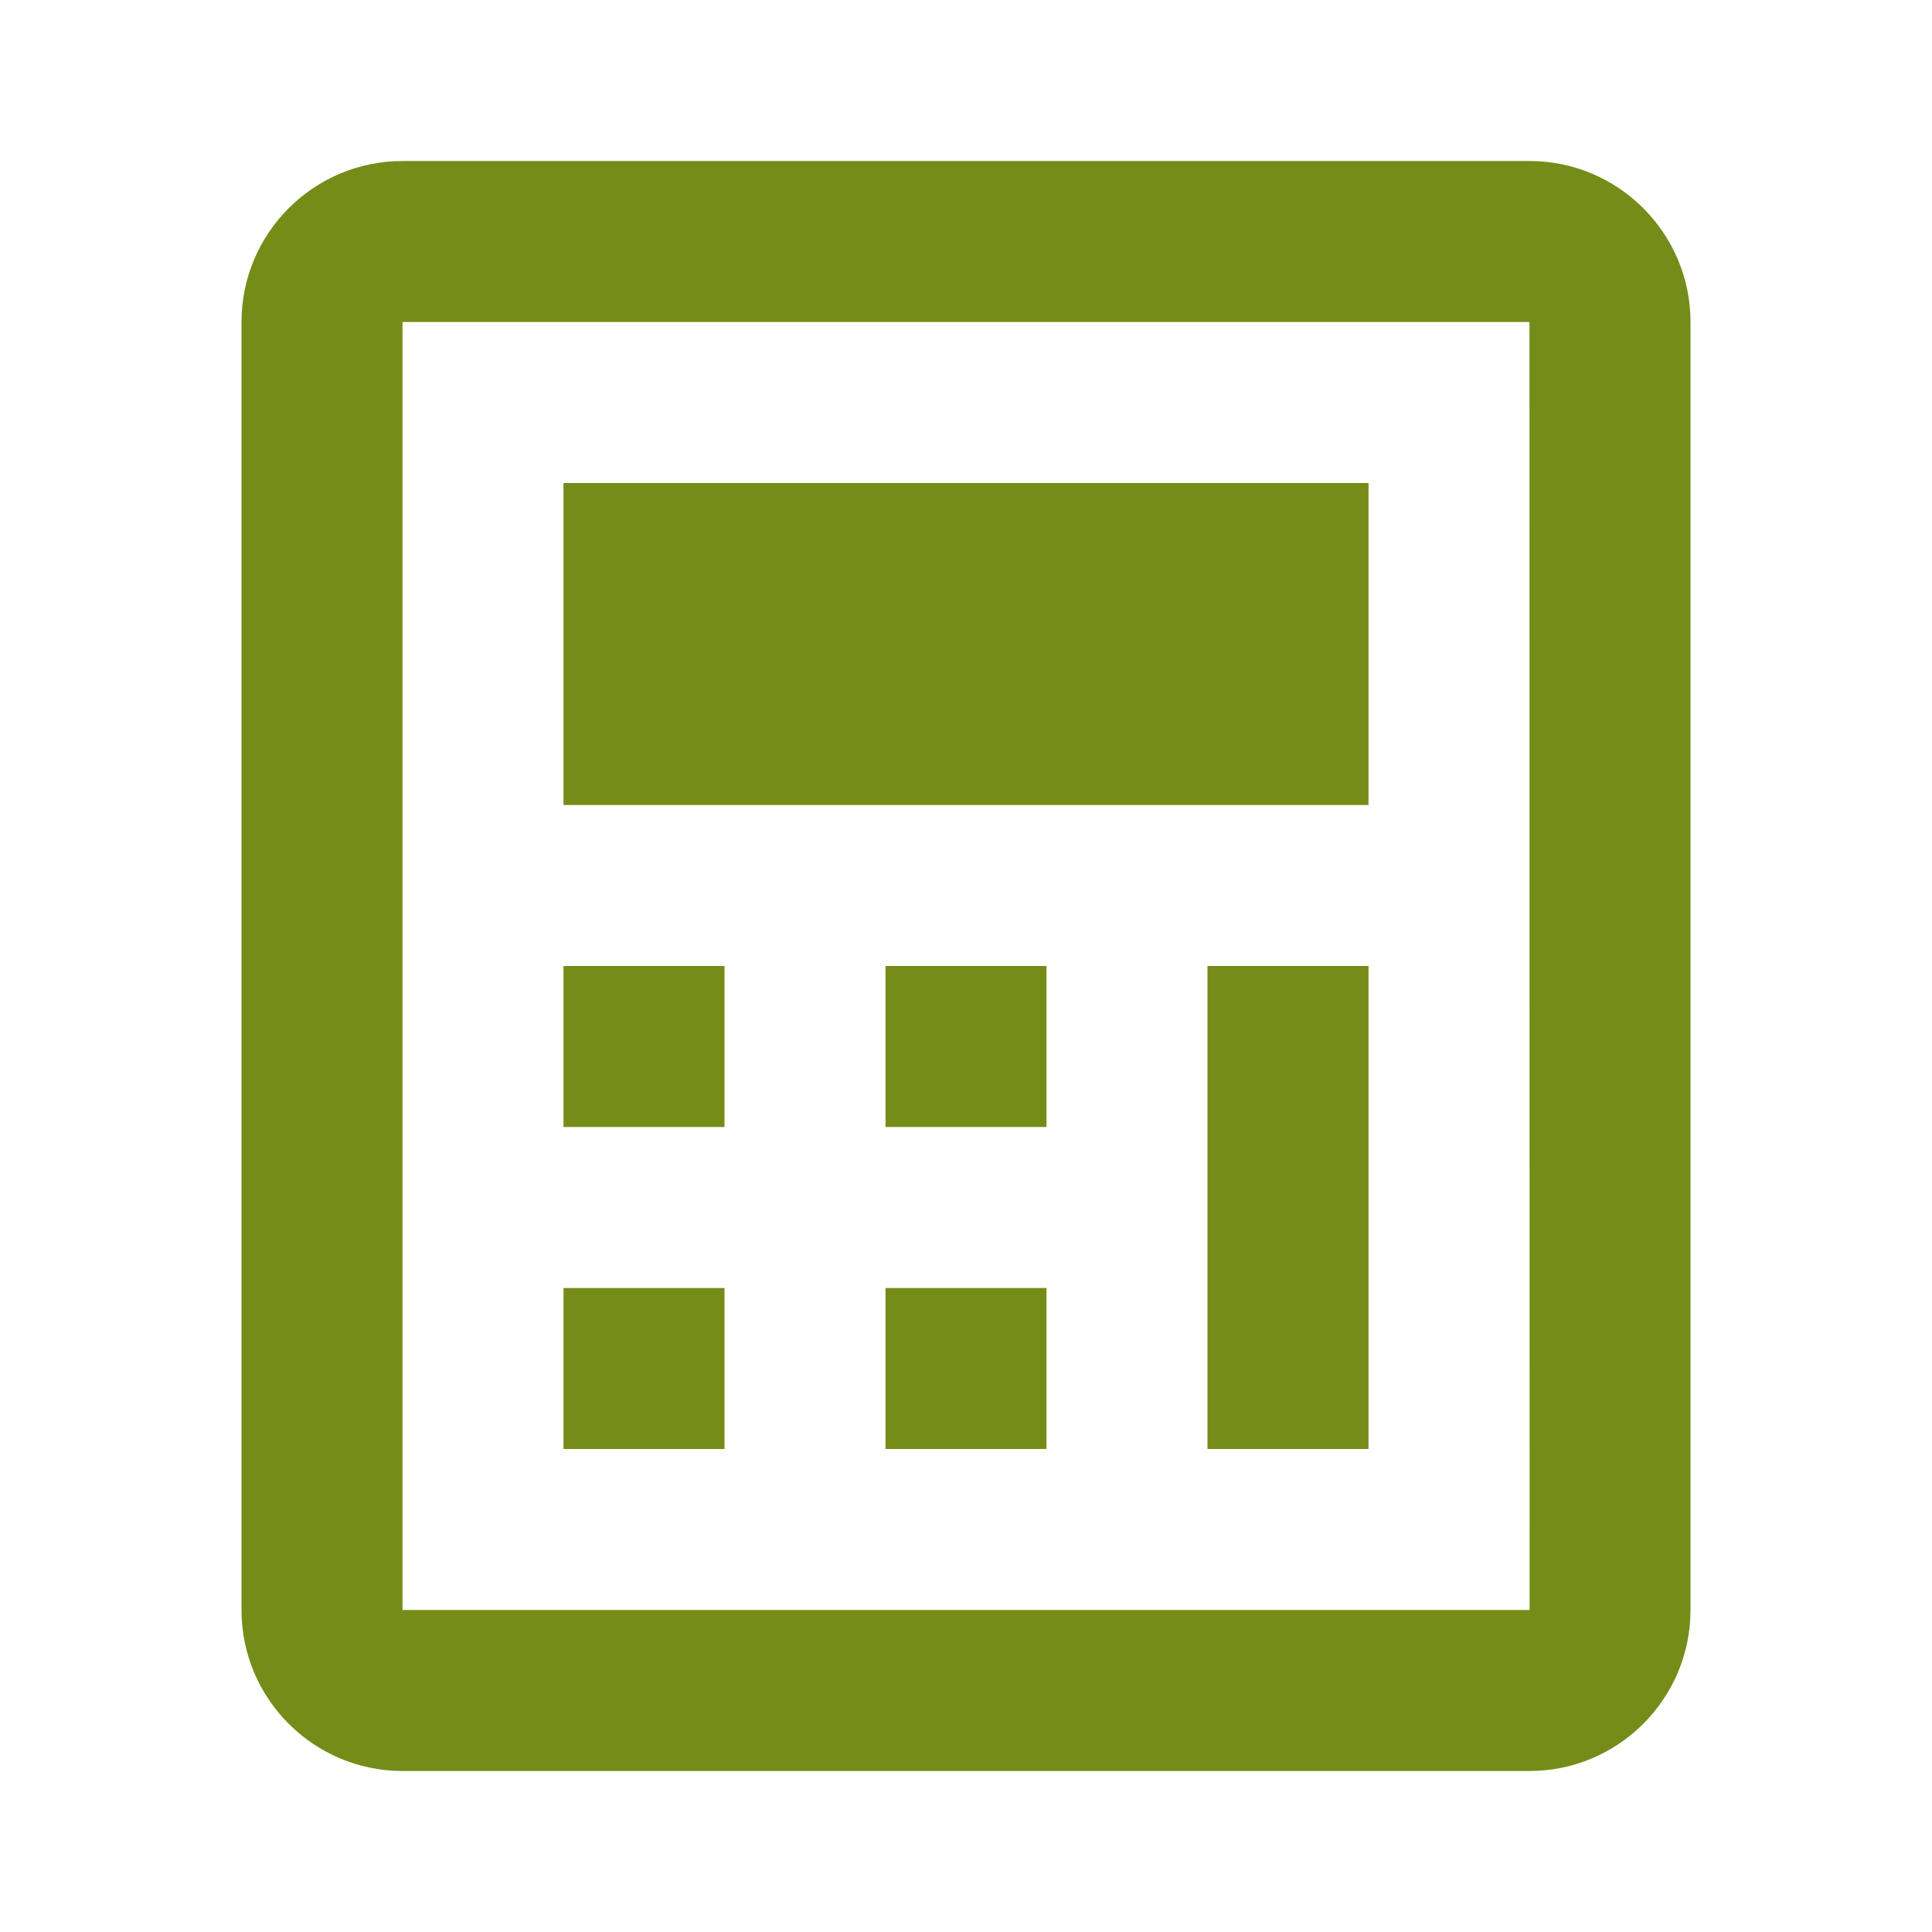
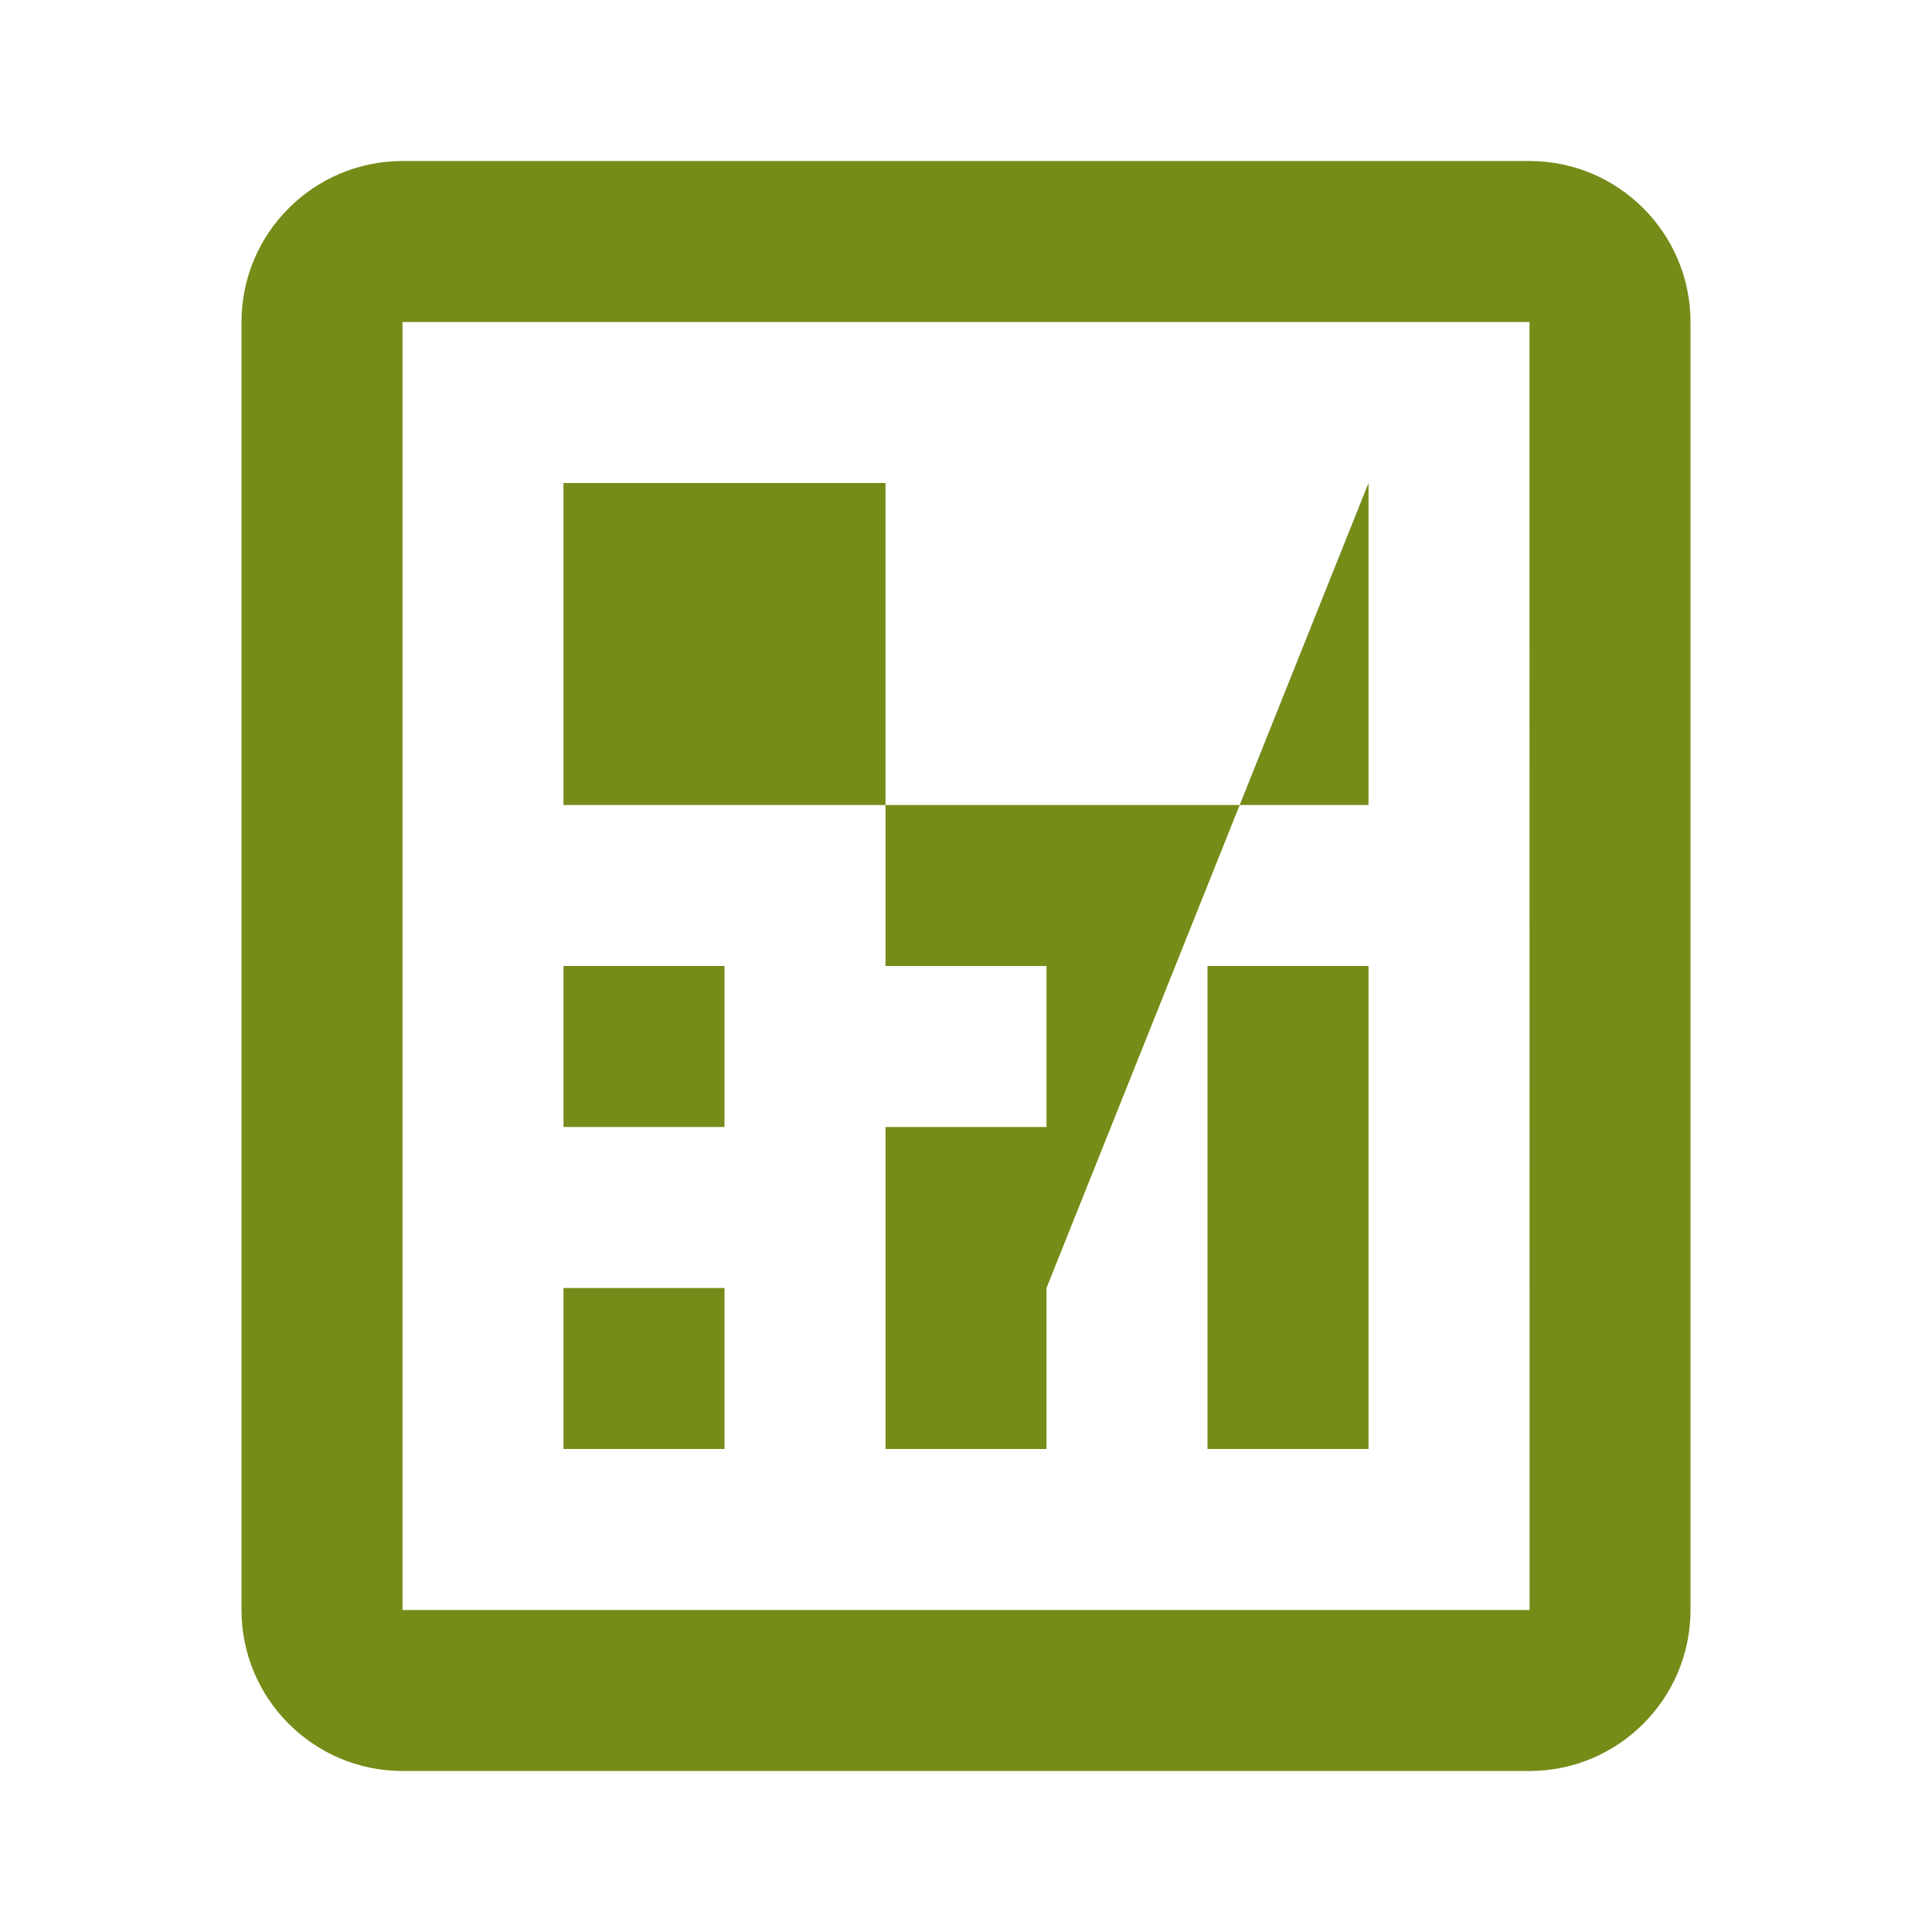
<svg xmlns="http://www.w3.org/2000/svg" width="80" height="80" viewBox="0 0 80 80" fill="none">
  <g id="Frame">
-     <path id="Union" fill-rule="evenodd" clip-rule="evenodd" d="M16.667 6.667H63.333C67.01 6.667 70 9.657 70 13.333V66.667C70 70.343 67.01 73.333 63.333 73.333H16.667C12.99 73.333 10 70.343 10 66.667V13.333C10 9.657 12.99 6.667 16.667 6.667ZM16.667 13.333V66.667H63.337L63.333 13.333H16.667ZM30 40H23.333V46.667H30V40ZM30 53.333H23.333V60H30V53.333ZM43.333 40H36.667V46.667H43.333V40ZM56.667 20H23.333V33.333H56.667V20ZM43.333 53.333H36.667V60H43.333V53.333ZM56.667 40H50V60H56.667V40Z" fill="#758C18" />
+     <path id="Union" fill-rule="evenodd" clip-rule="evenodd" d="M16.667 6.667H63.333C67.01 6.667 70 9.657 70 13.333V66.667C70 70.343 67.01 73.333 63.333 73.333H16.667C12.99 73.333 10 70.343 10 66.667V13.333C10 9.657 12.99 6.667 16.667 6.667ZM16.667 13.333V66.667H63.337L63.333 13.333H16.667ZM30 40H23.333V46.667H30V40ZM30 53.333H23.333V60H30V53.333ZM43.333 40H36.667V46.667H43.333V40ZM56.667 20H23.333V33.333H56.667V20ZH36.667V60H43.333V53.333ZM56.667 40H50V60H56.667V40Z" fill="#758C18" />
  </g>
</svg>